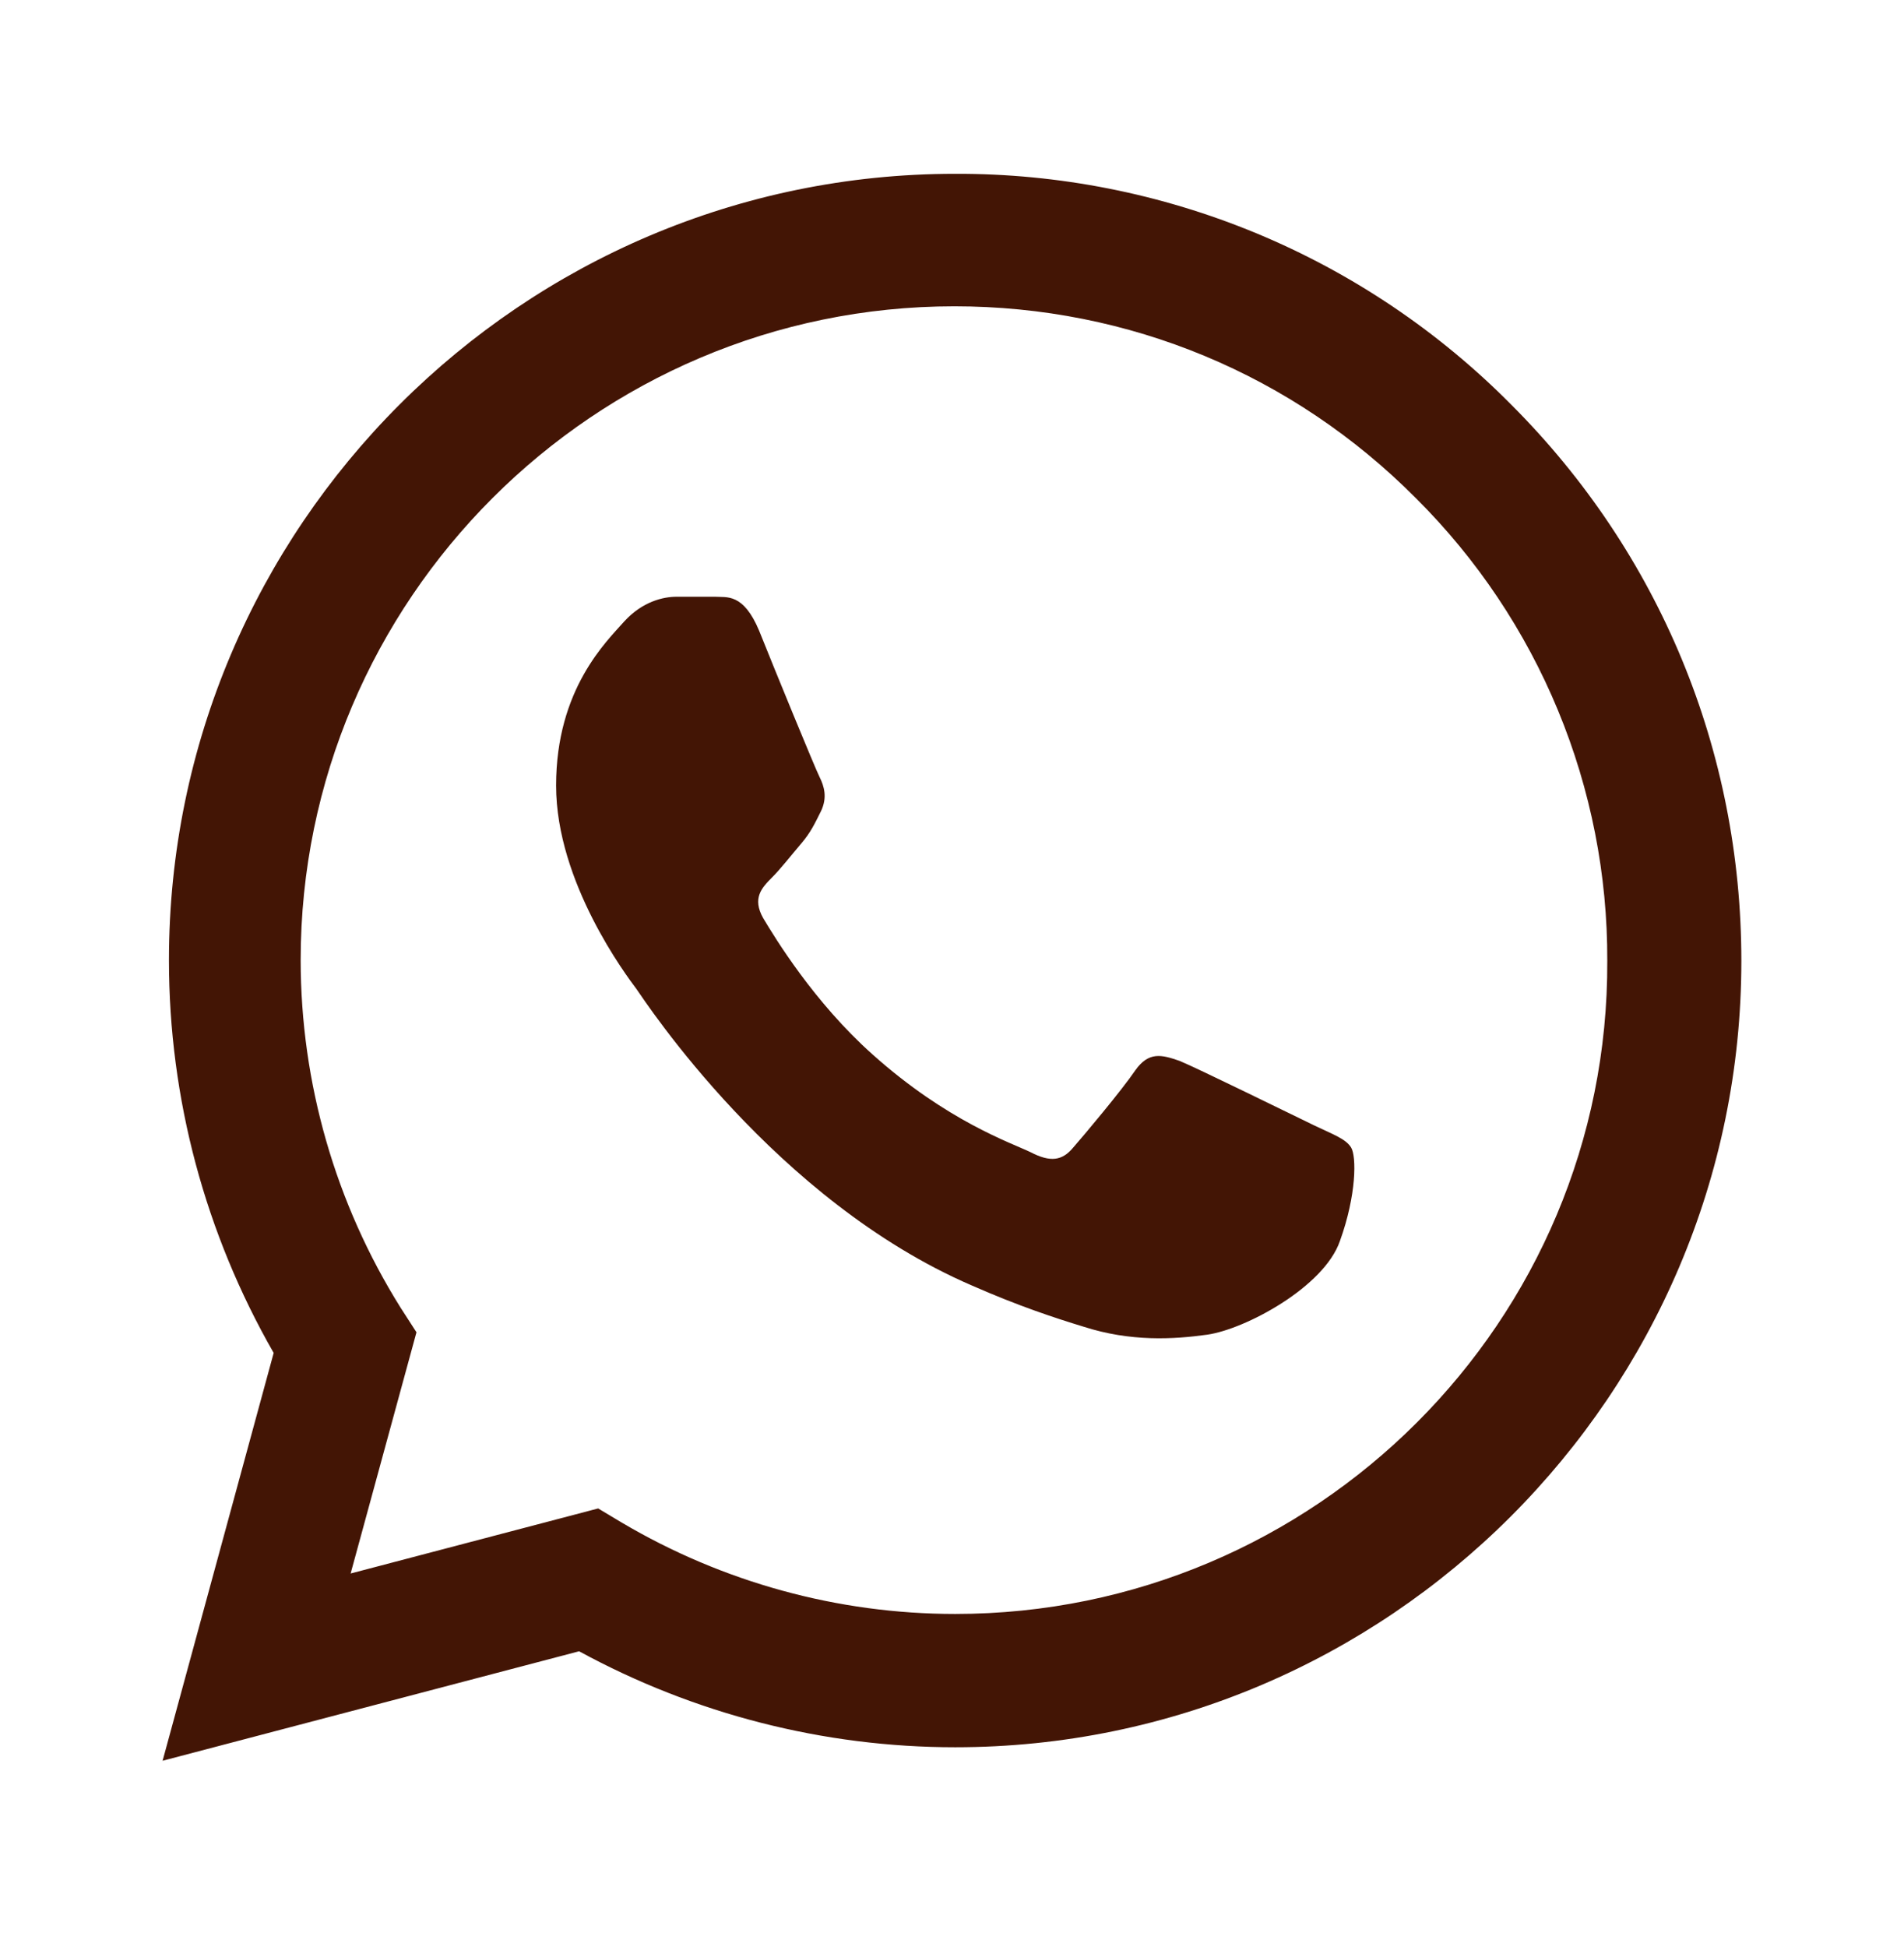
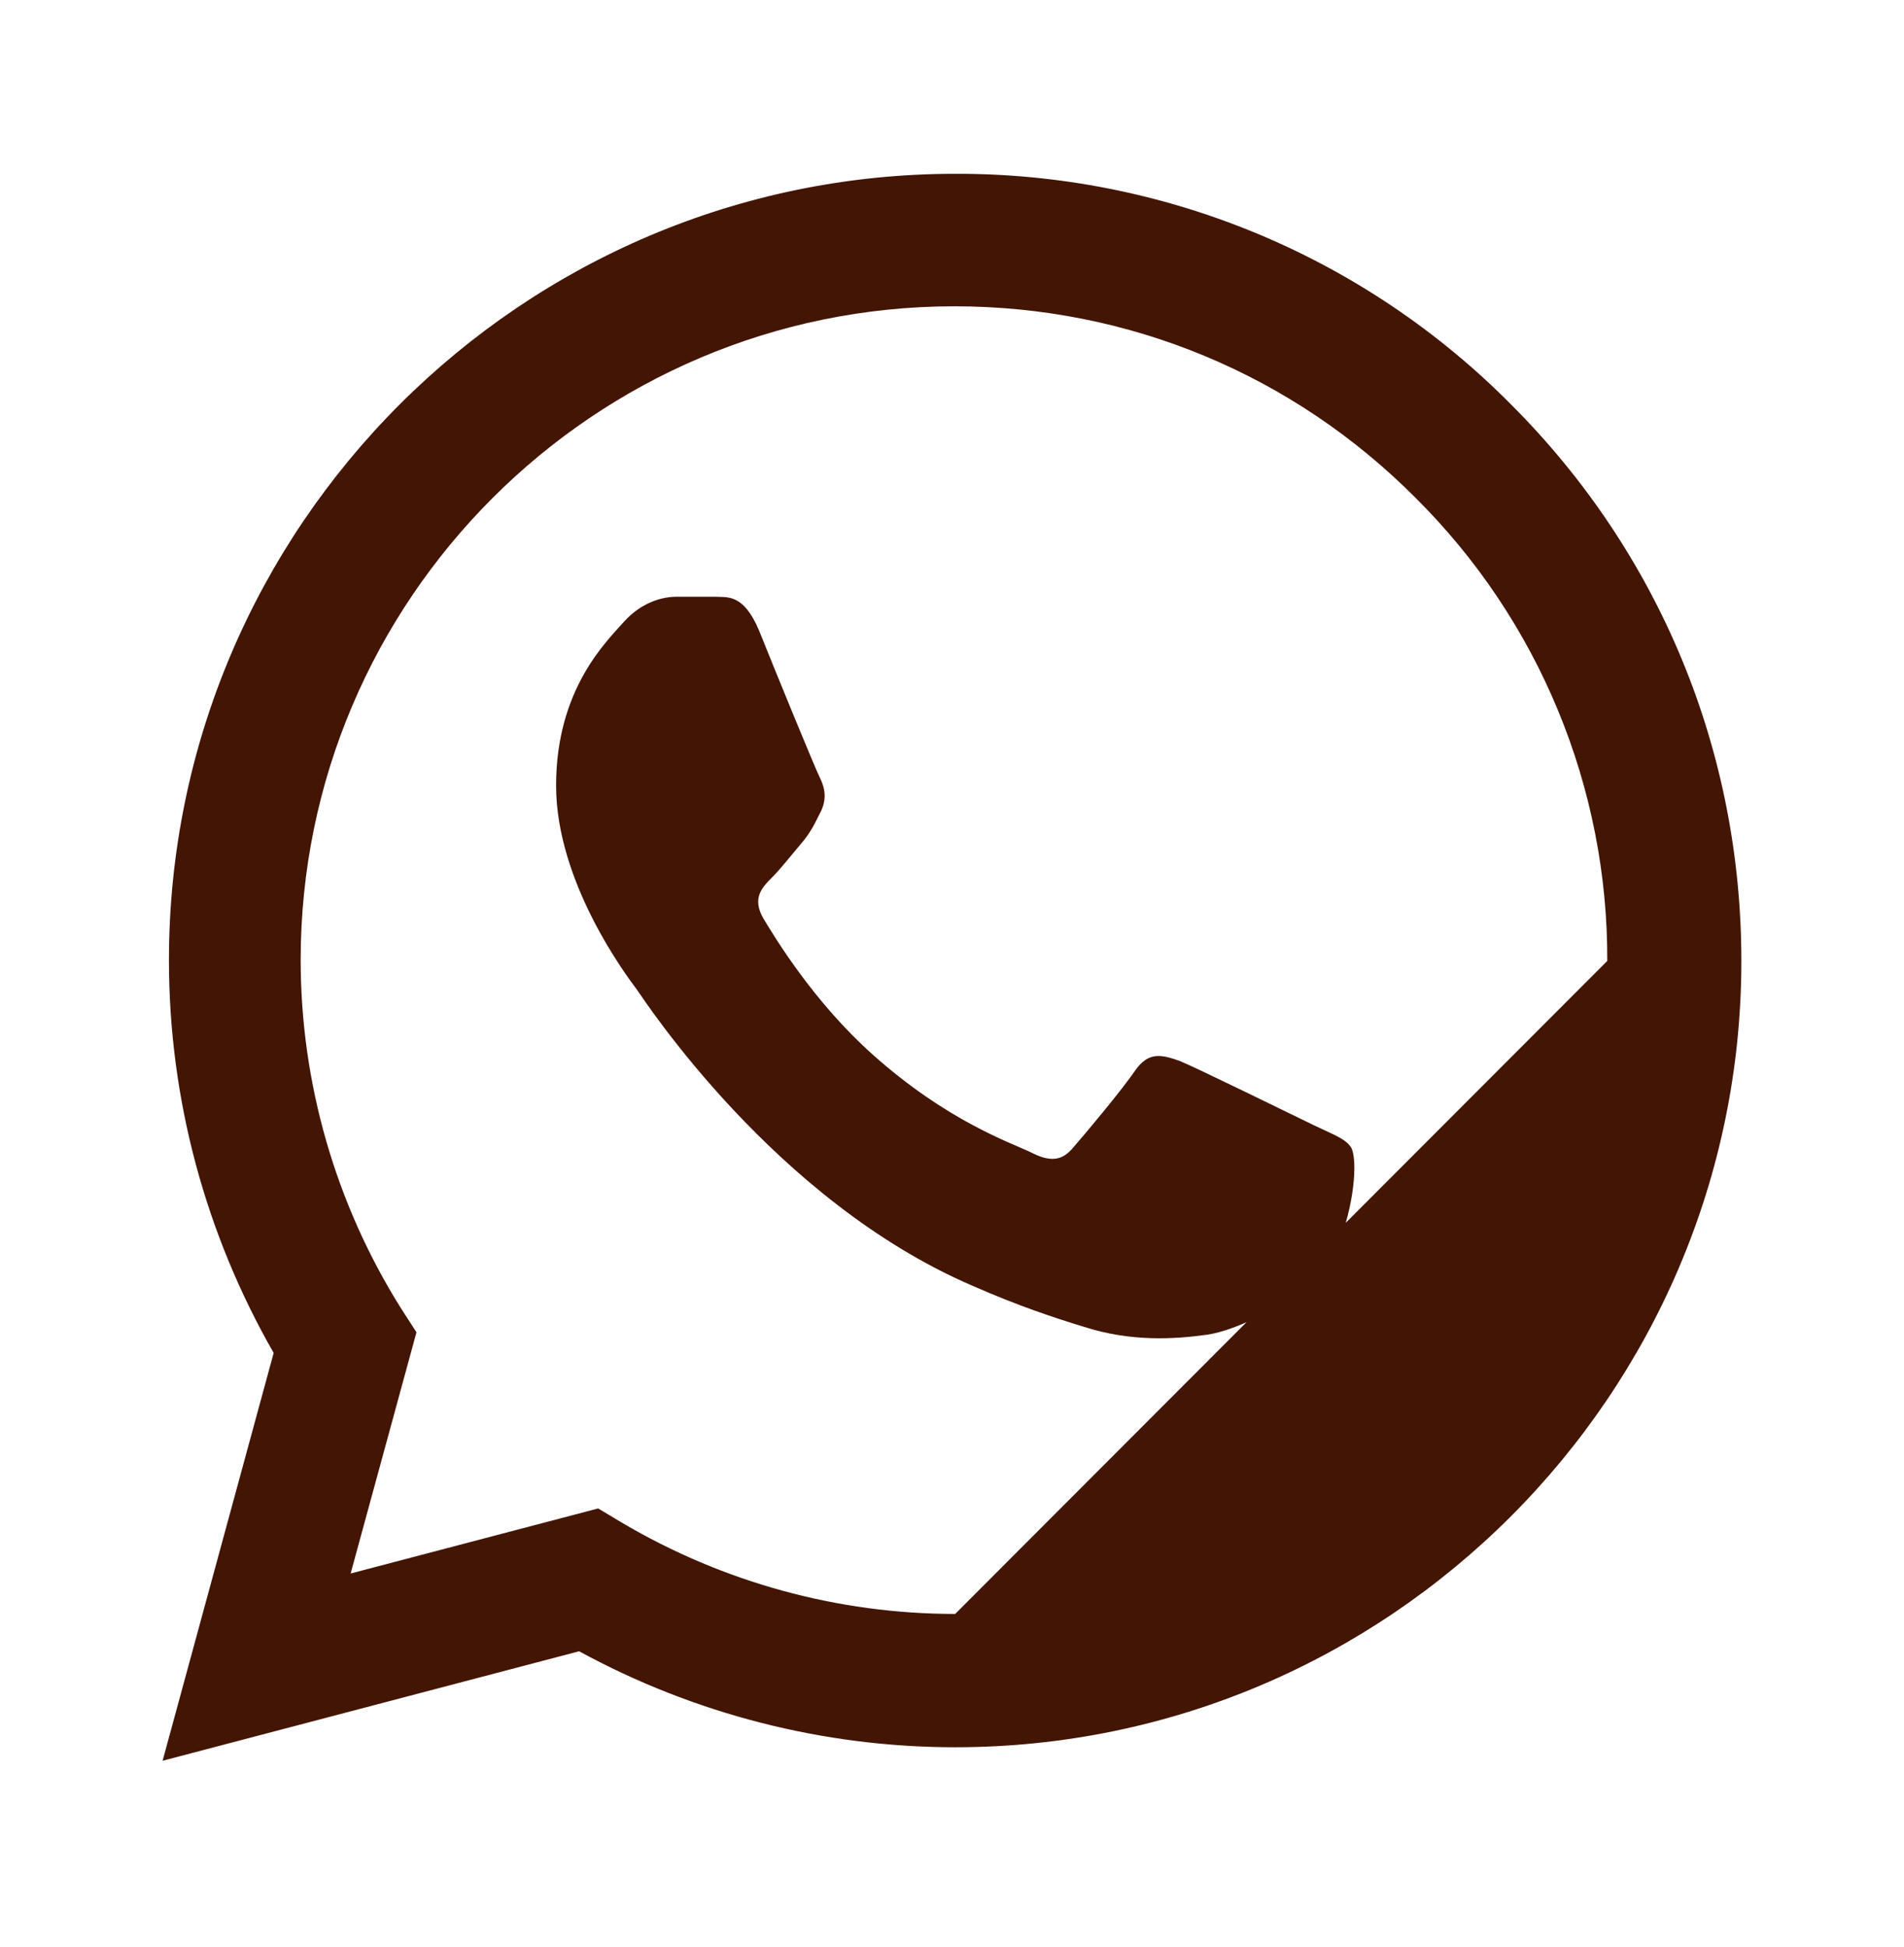
<svg xmlns="http://www.w3.org/2000/svg" width="45" height="46" viewBox="0 0 45 46" fill="none">
-   <path d="M35.718 9.563C33.999 7.827 31.952 6.45 29.695 5.513C27.438 4.577 25.018 4.099 22.575 4.107C12.337 4.107 3.993 12.451 3.993 22.688C3.993 25.97 4.856 29.157 6.468 31.97L3.843 41.607L13.687 39.02C16.406 40.501 19.462 41.288 22.575 41.288C32.812 41.288 41.156 32.944 41.156 22.707C41.156 17.738 39.224 13.069 35.718 9.563ZM22.575 38.138C19.799 38.138 17.081 37.388 14.7 35.982L14.137 35.645L8.287 37.182L9.843 31.482L9.468 30.901C7.927 28.439 7.108 25.593 7.106 22.688C7.106 14.176 14.043 7.238 22.556 7.238C26.681 7.238 30.562 8.851 33.468 11.776C34.907 13.208 36.048 14.912 36.823 16.788C37.599 18.665 37.995 20.677 37.987 22.707C38.025 31.22 31.087 38.138 22.575 38.138ZM31.049 26.588C30.581 26.363 28.293 25.238 27.881 25.07C27.45 24.919 27.149 24.845 26.831 25.294C26.512 25.763 25.631 26.813 25.368 27.113C25.106 27.432 24.825 27.47 24.356 27.226C23.887 27.001 22.387 26.494 20.625 24.919C19.237 23.682 18.318 22.163 18.037 21.695C17.774 21.226 18 20.982 18.243 20.738C18.45 20.532 18.712 20.195 18.937 19.932C19.162 19.669 19.256 19.463 19.406 19.163C19.556 18.845 19.481 18.582 19.368 18.357C19.256 18.132 18.318 15.845 17.943 14.907C17.568 14.007 17.174 14.12 16.893 14.101H15.993C15.675 14.101 15.187 14.213 14.756 14.682C14.343 15.151 13.143 16.276 13.143 18.563C13.143 20.851 14.812 23.063 15.037 23.363C15.262 23.682 18.318 28.369 22.968 30.376C24.075 30.863 24.937 31.145 25.612 31.351C26.718 31.707 27.731 31.651 28.537 31.538C29.437 31.407 31.293 30.413 31.668 29.326C32.062 28.238 32.062 27.32 31.931 27.113C31.799 26.907 31.518 26.813 31.049 26.588Z" fill="#431505" />
+   <path d="M35.718 9.563C33.999 7.827 31.952 6.45 29.695 5.513C27.438 4.577 25.018 4.099 22.575 4.107C12.337 4.107 3.993 12.451 3.993 22.688C3.993 25.97 4.856 29.157 6.468 31.97L3.843 41.607L13.687 39.02C16.406 40.501 19.462 41.288 22.575 41.288C32.812 41.288 41.156 32.944 41.156 22.707C41.156 17.738 39.224 13.069 35.718 9.563ZM22.575 38.138C19.799 38.138 17.081 37.388 14.7 35.982L14.137 35.645L8.287 37.182L9.843 31.482L9.468 30.901C7.927 28.439 7.108 25.593 7.106 22.688C7.106 14.176 14.043 7.238 22.556 7.238C26.681 7.238 30.562 8.851 33.468 11.776C34.907 13.208 36.048 14.912 36.823 16.788C37.599 18.665 37.995 20.677 37.987 22.707ZM31.049 26.588C30.581 26.363 28.293 25.238 27.881 25.07C27.45 24.919 27.149 24.845 26.831 25.294C26.512 25.763 25.631 26.813 25.368 27.113C25.106 27.432 24.825 27.47 24.356 27.226C23.887 27.001 22.387 26.494 20.625 24.919C19.237 23.682 18.318 22.163 18.037 21.695C17.774 21.226 18 20.982 18.243 20.738C18.45 20.532 18.712 20.195 18.937 19.932C19.162 19.669 19.256 19.463 19.406 19.163C19.556 18.845 19.481 18.582 19.368 18.357C19.256 18.132 18.318 15.845 17.943 14.907C17.568 14.007 17.174 14.12 16.893 14.101H15.993C15.675 14.101 15.187 14.213 14.756 14.682C14.343 15.151 13.143 16.276 13.143 18.563C13.143 20.851 14.812 23.063 15.037 23.363C15.262 23.682 18.318 28.369 22.968 30.376C24.075 30.863 24.937 31.145 25.612 31.351C26.718 31.707 27.731 31.651 28.537 31.538C29.437 31.407 31.293 30.413 31.668 29.326C32.062 28.238 32.062 27.32 31.931 27.113C31.799 26.907 31.518 26.813 31.049 26.588Z" fill="#431505" />
</svg>